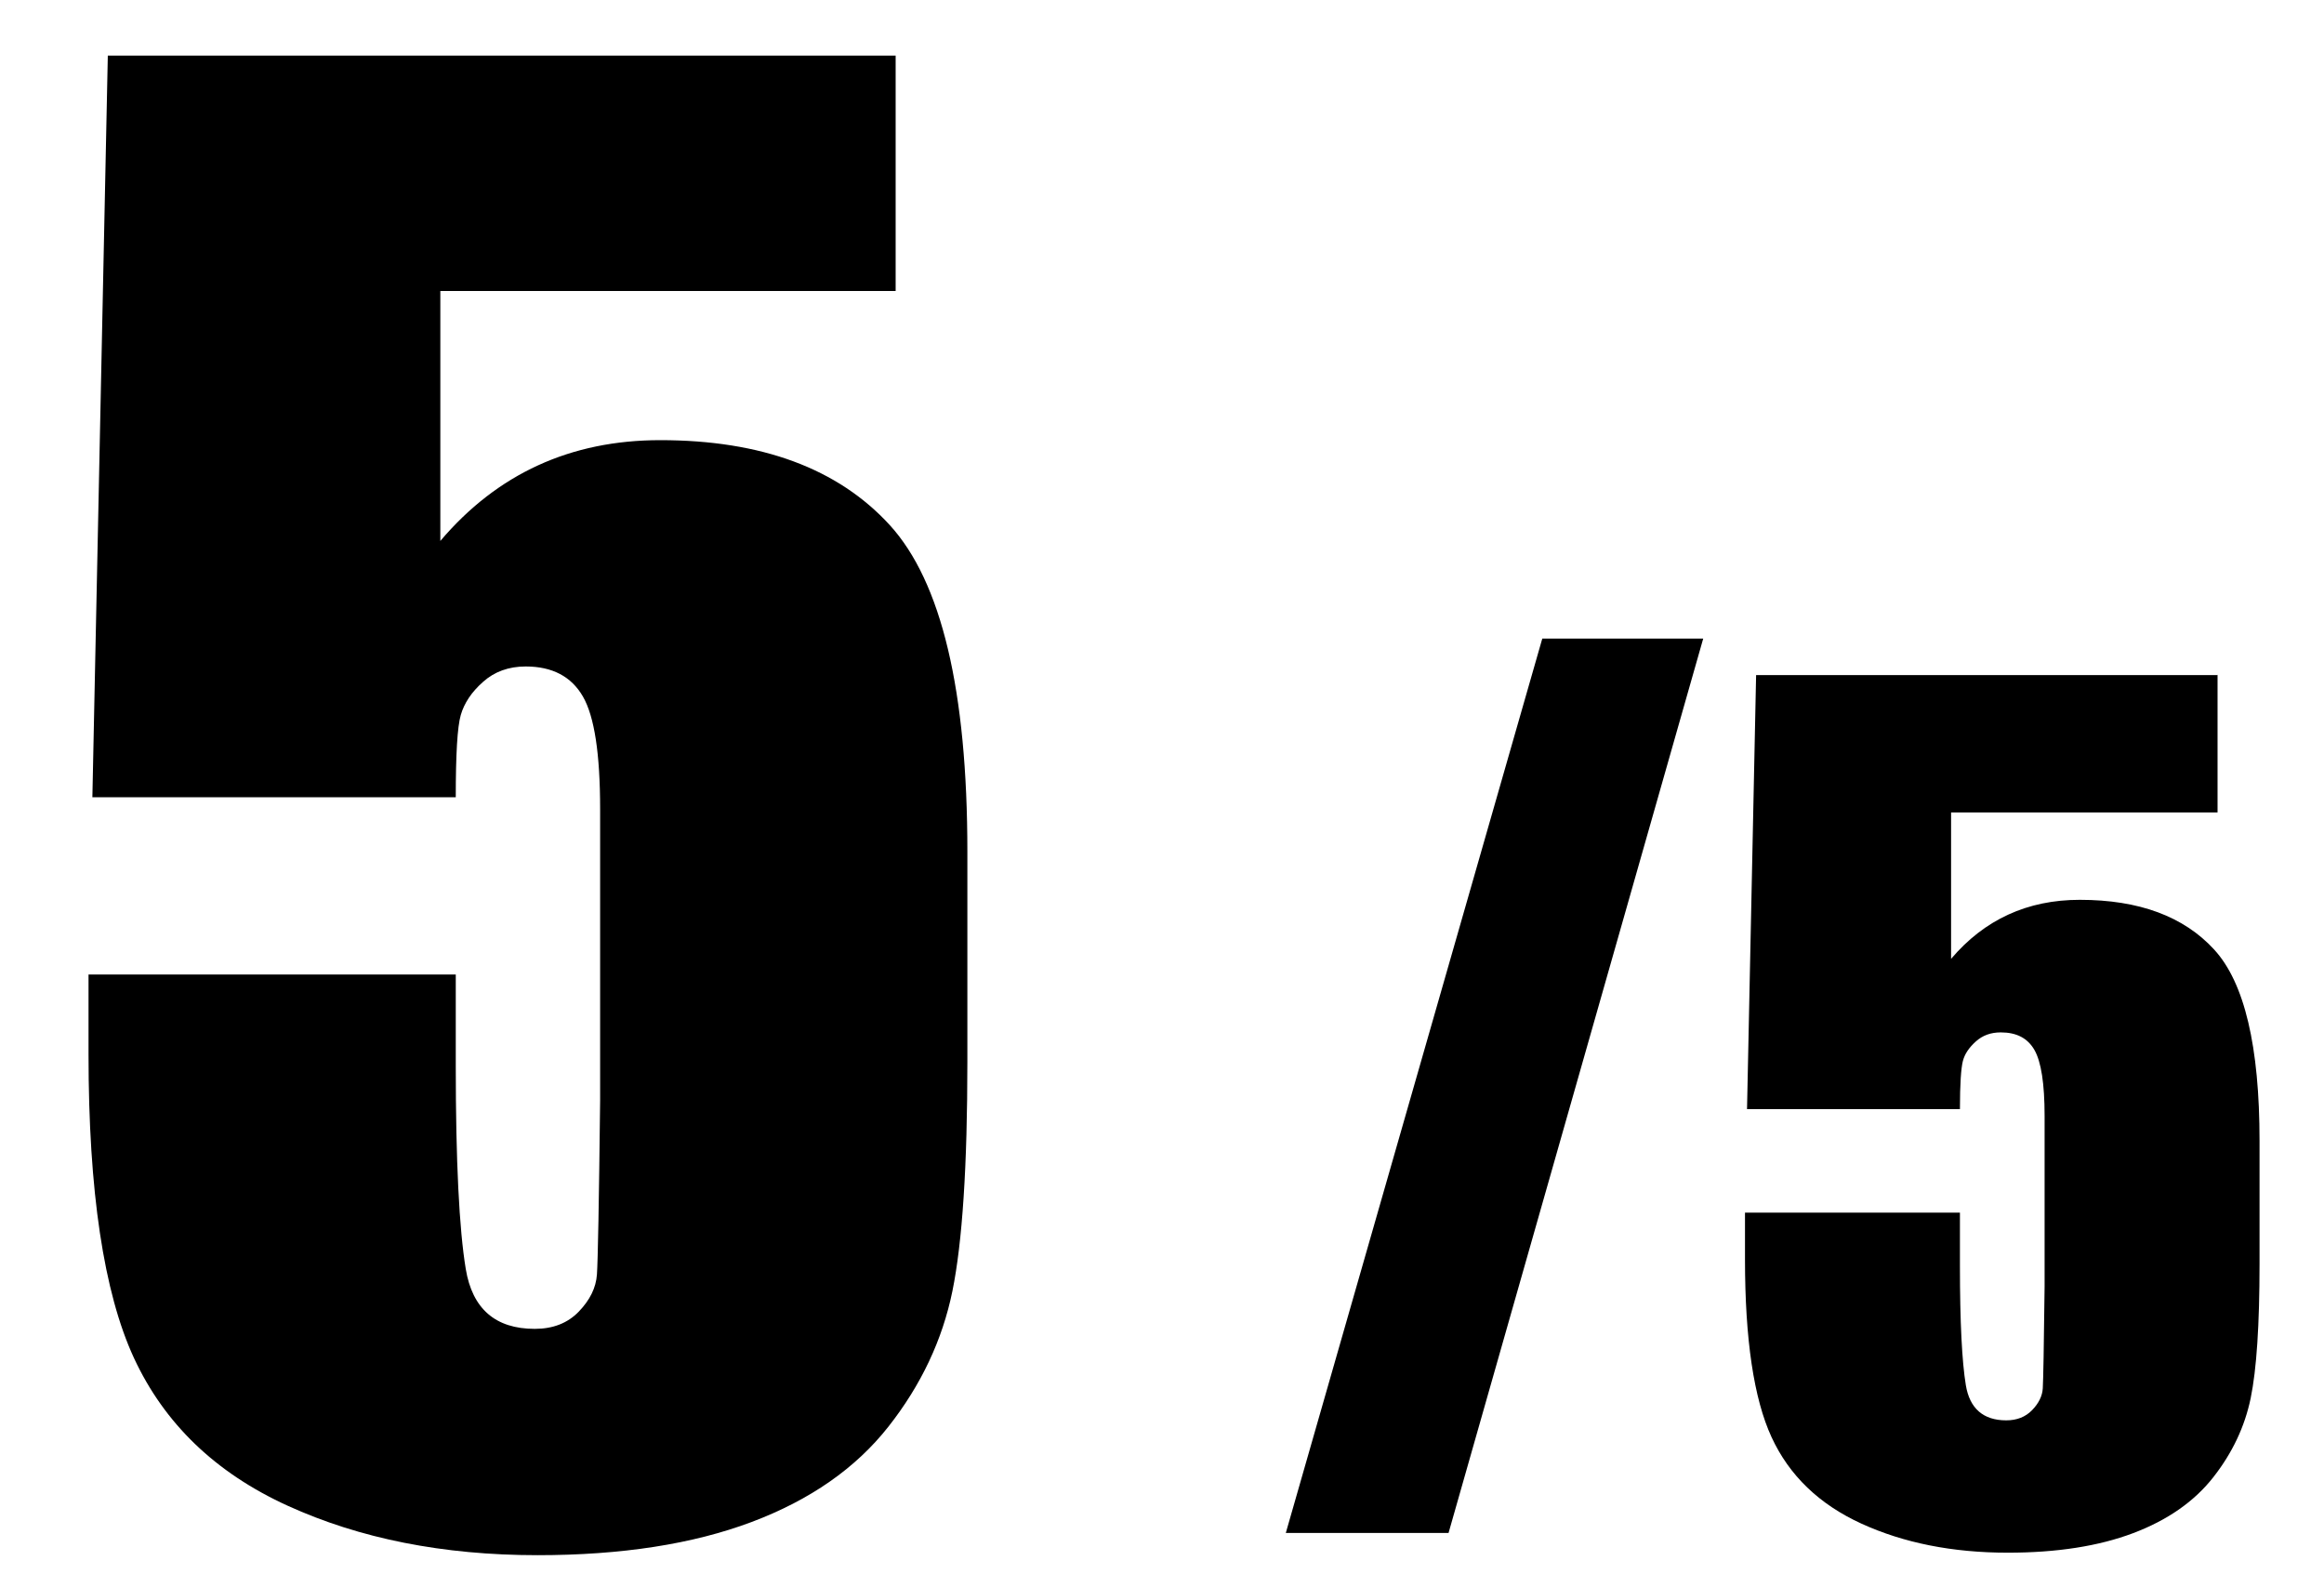
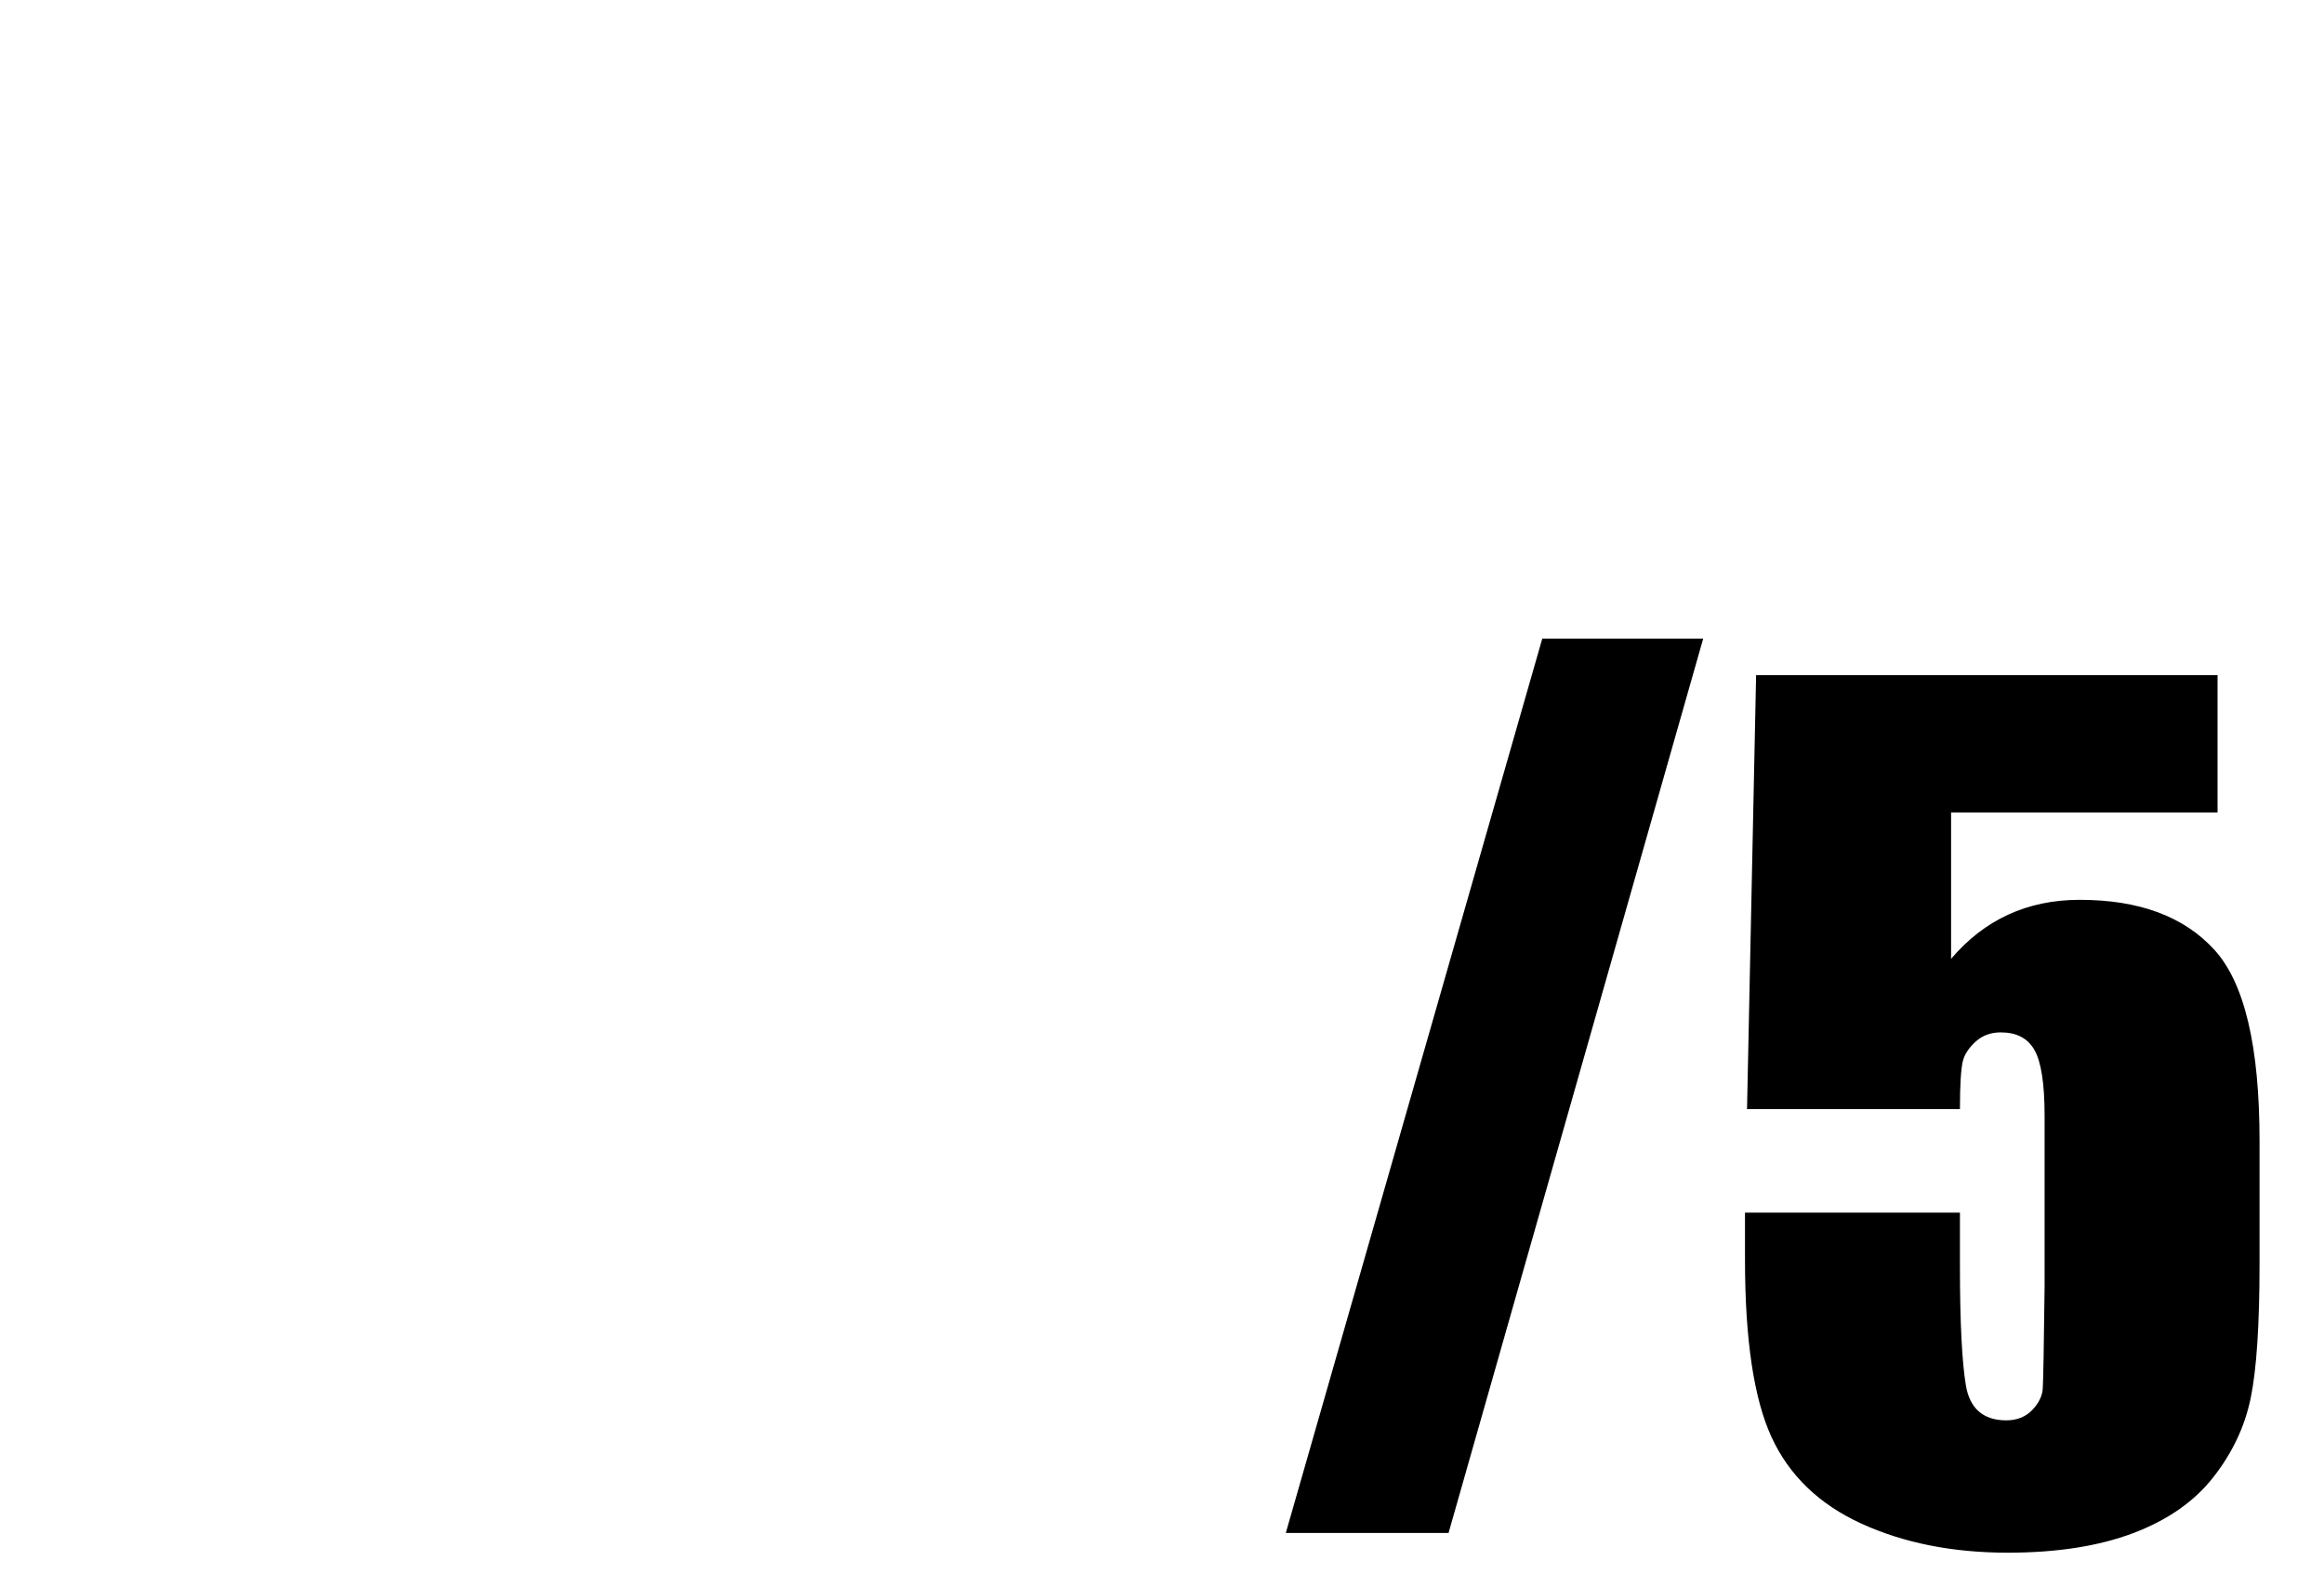
<svg xmlns="http://www.w3.org/2000/svg" id="_レイヤー_2" viewBox="0 0 102.39 69.91">
  <defs>
    <style>.cls-1{fill:#000;}.cls-1,.cls-2{stroke-width:0px;}.cls-2{fill:none;}</style>
  </defs>
  <g id="_レイヤー_3">
    <g id="_レイヤー_1-2">
      <rect class="cls-2" width="102.39" height="69.91" />
-       <path class="cls-1" d="M39.46,2.45v10.37h-20.06v11.01c2.51-2.96,5.74-4.44,9.69-4.44,4.46,0,7.83,1.25,10.11,3.74,2.28,2.5,3.42,7.29,3.42,14.39v9.25c0,4.59-.22,7.96-.66,10.11-.44,2.15-1.38,4.14-2.82,5.97-1.44,1.83-3.45,3.23-6.03,4.2-2.58.97-5.72,1.46-9.43,1.46-4.16,0-7.83-.73-11.01-2.18-3.18-1.45-5.43-3.62-6.77-6.51-1.33-2.88-2-7.34-2-13.37v-3.52h16.18v4.04c0,4.19.15,7.17.44,8.93.29,1.76,1.31,2.64,3.04,2.64.8,0,1.45-.25,1.94-.76.49-.51.76-1.05.8-1.64.04-.59.09-3.14.14-7.65v-12.85c0-2.43-.25-4.08-.76-4.96-.51-.88-1.35-1.32-2.52-1.32-.75,0-1.38.23-1.88.68-.51.45-.83.94-.98,1.46-.15.52-.22,1.73-.22,3.62H4.07L4.75,2.45h34.71Z" />
      <path class="cls-1" d="M75.04,28.13l-11.22,39.4h-7.17l11.3-39.4h7.1Z" />
      <path class="cls-1" d="M97.7,29.72v6.07h-11.74v6.45c1.47-1.73,3.36-2.6,5.67-2.6,2.61,0,4.58.73,5.92,2.19s2,4.27,2,8.43v5.41c0,2.69-.13,4.66-.39,5.92s-.81,2.42-1.65,3.49-2.02,1.89-3.53,2.46-3.35.86-5.52.86c-2.44,0-4.59-.43-6.45-1.28s-3.18-2.12-3.96-3.81-1.17-4.3-1.17-7.83v-2.06h9.47v2.37c0,2.45.09,4.2.26,5.23s.77,1.55,1.78,1.55c.47,0,.85-.15,1.14-.45s.45-.62.47-.96.05-1.84.08-4.48v-7.52c0-1.42-.15-2.39-.45-2.91s-.79-.77-1.48-.77c-.44,0-.8.13-1.1.4s-.49.55-.57.86-.13,1.01-.13,2.12h-9.38l.4-19.12h20.32Z" />
    </g>
  </g>
</svg>